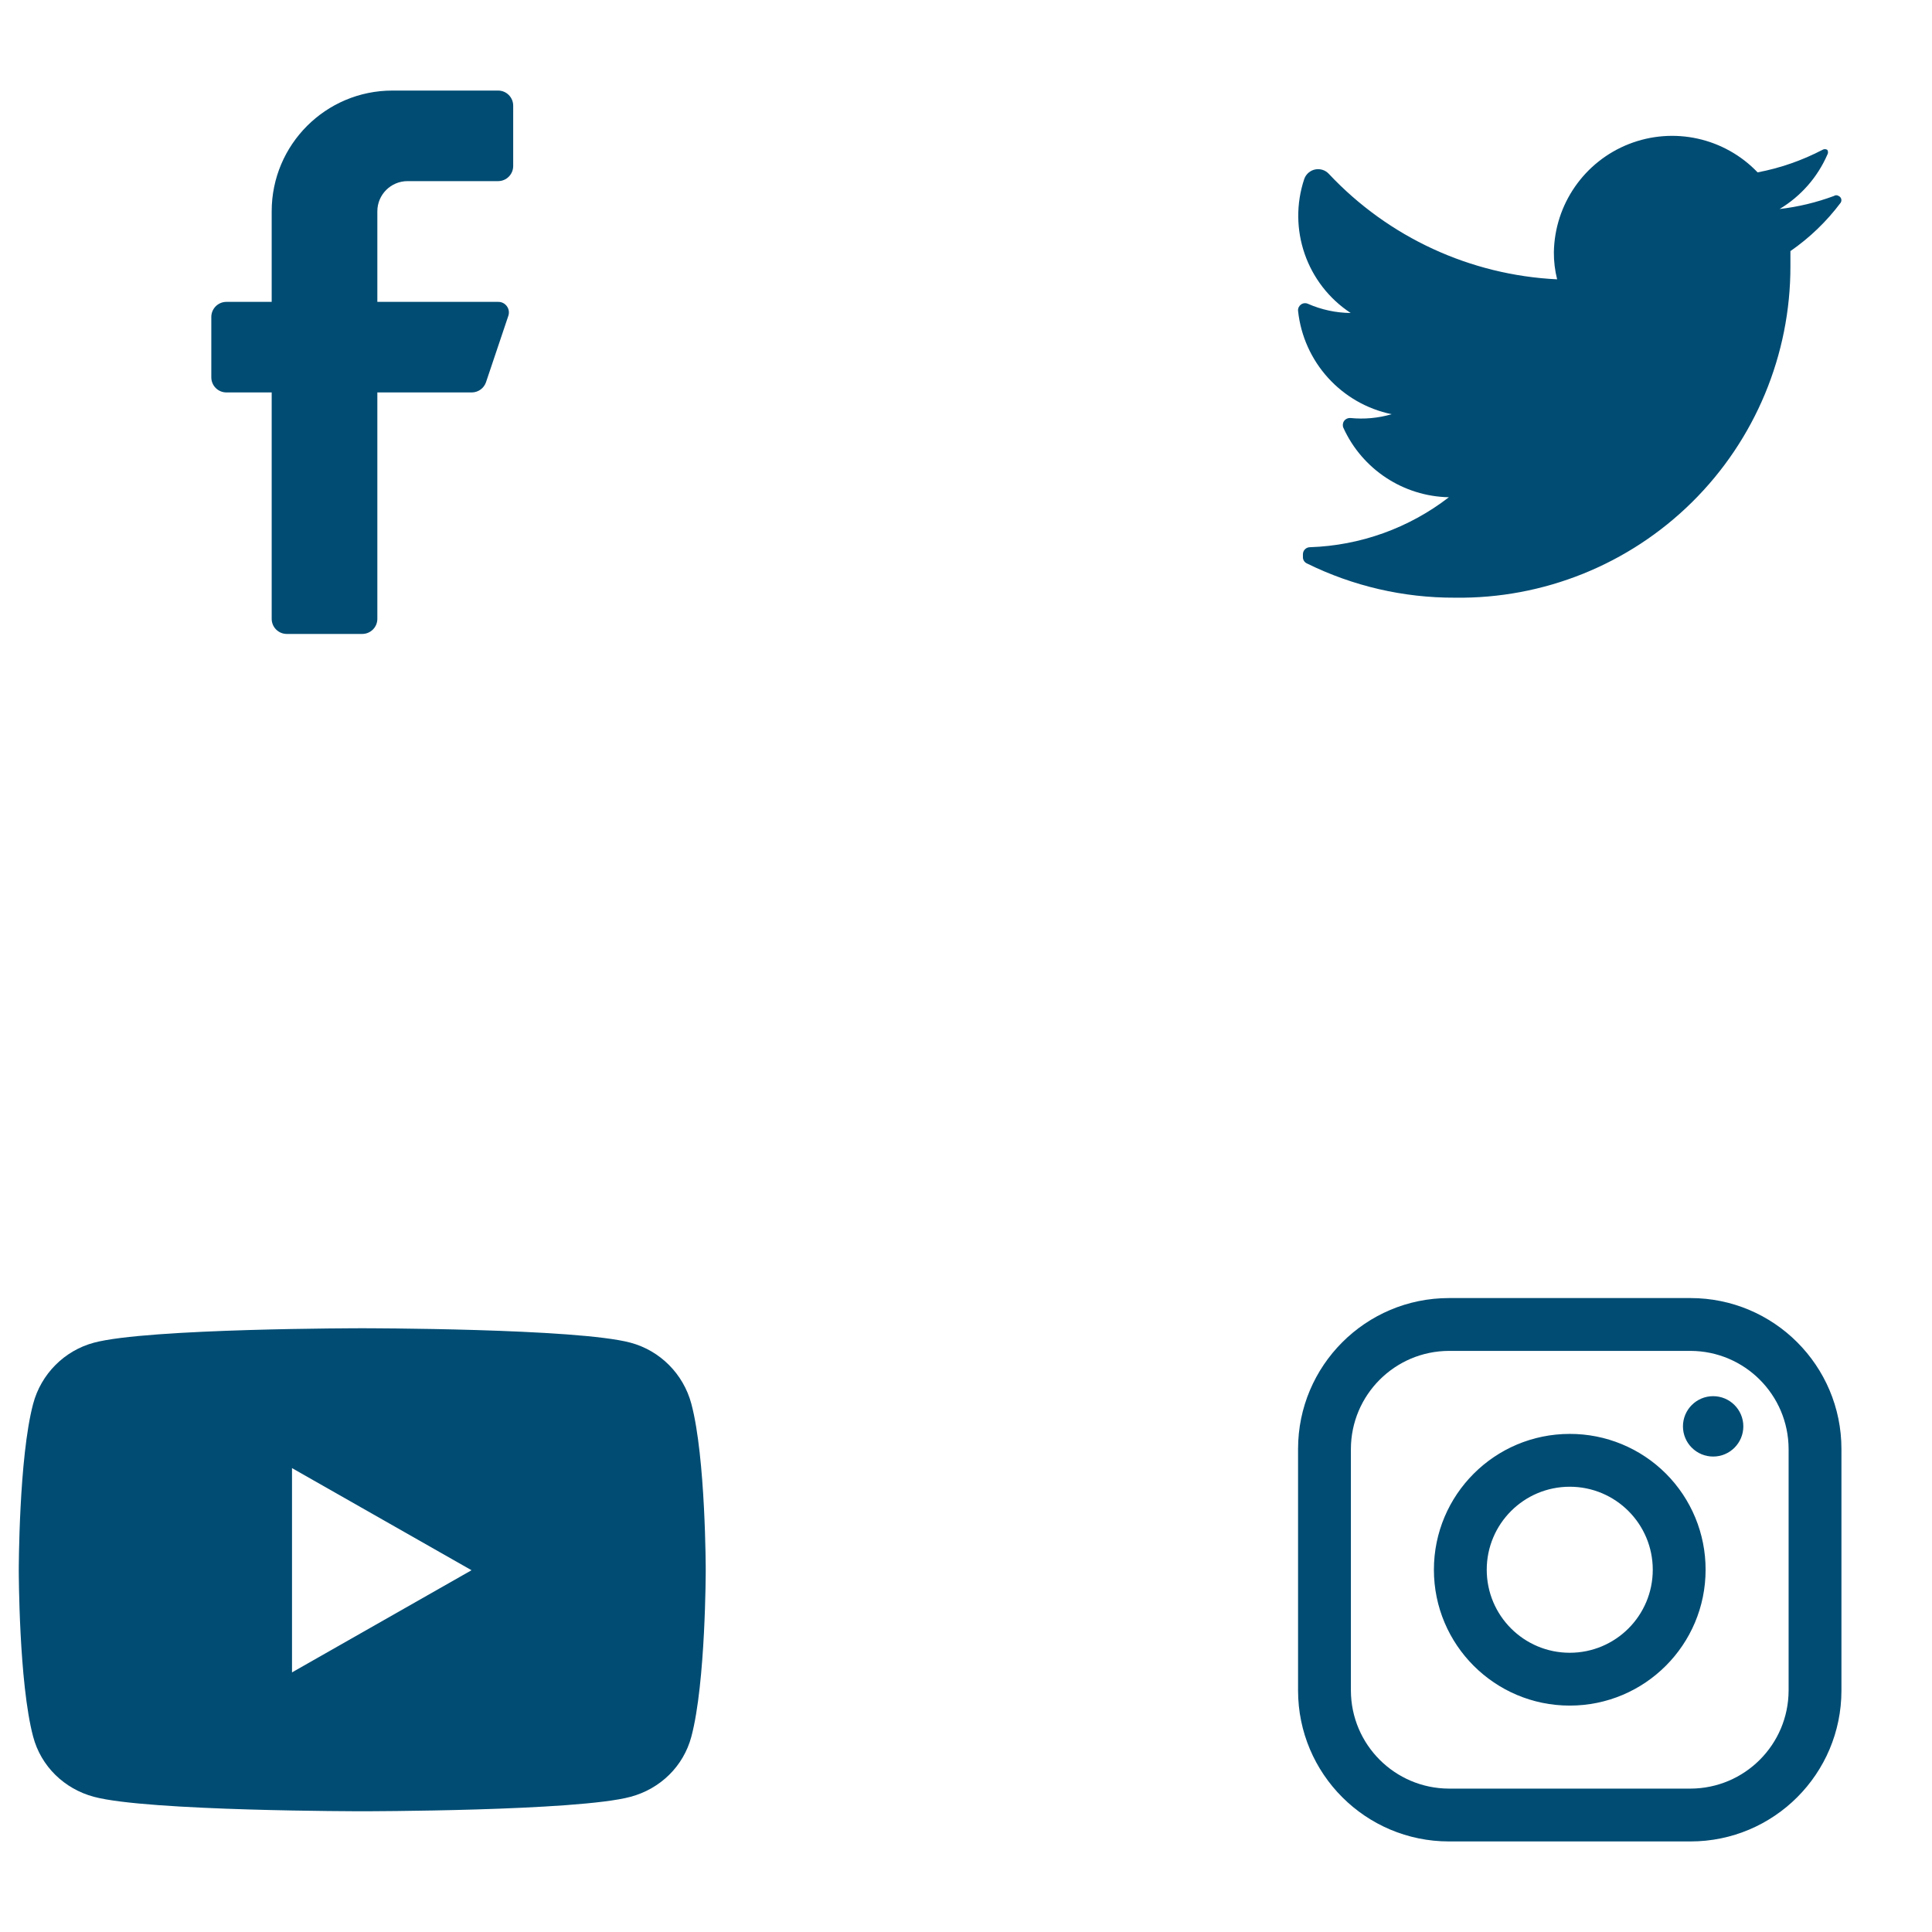
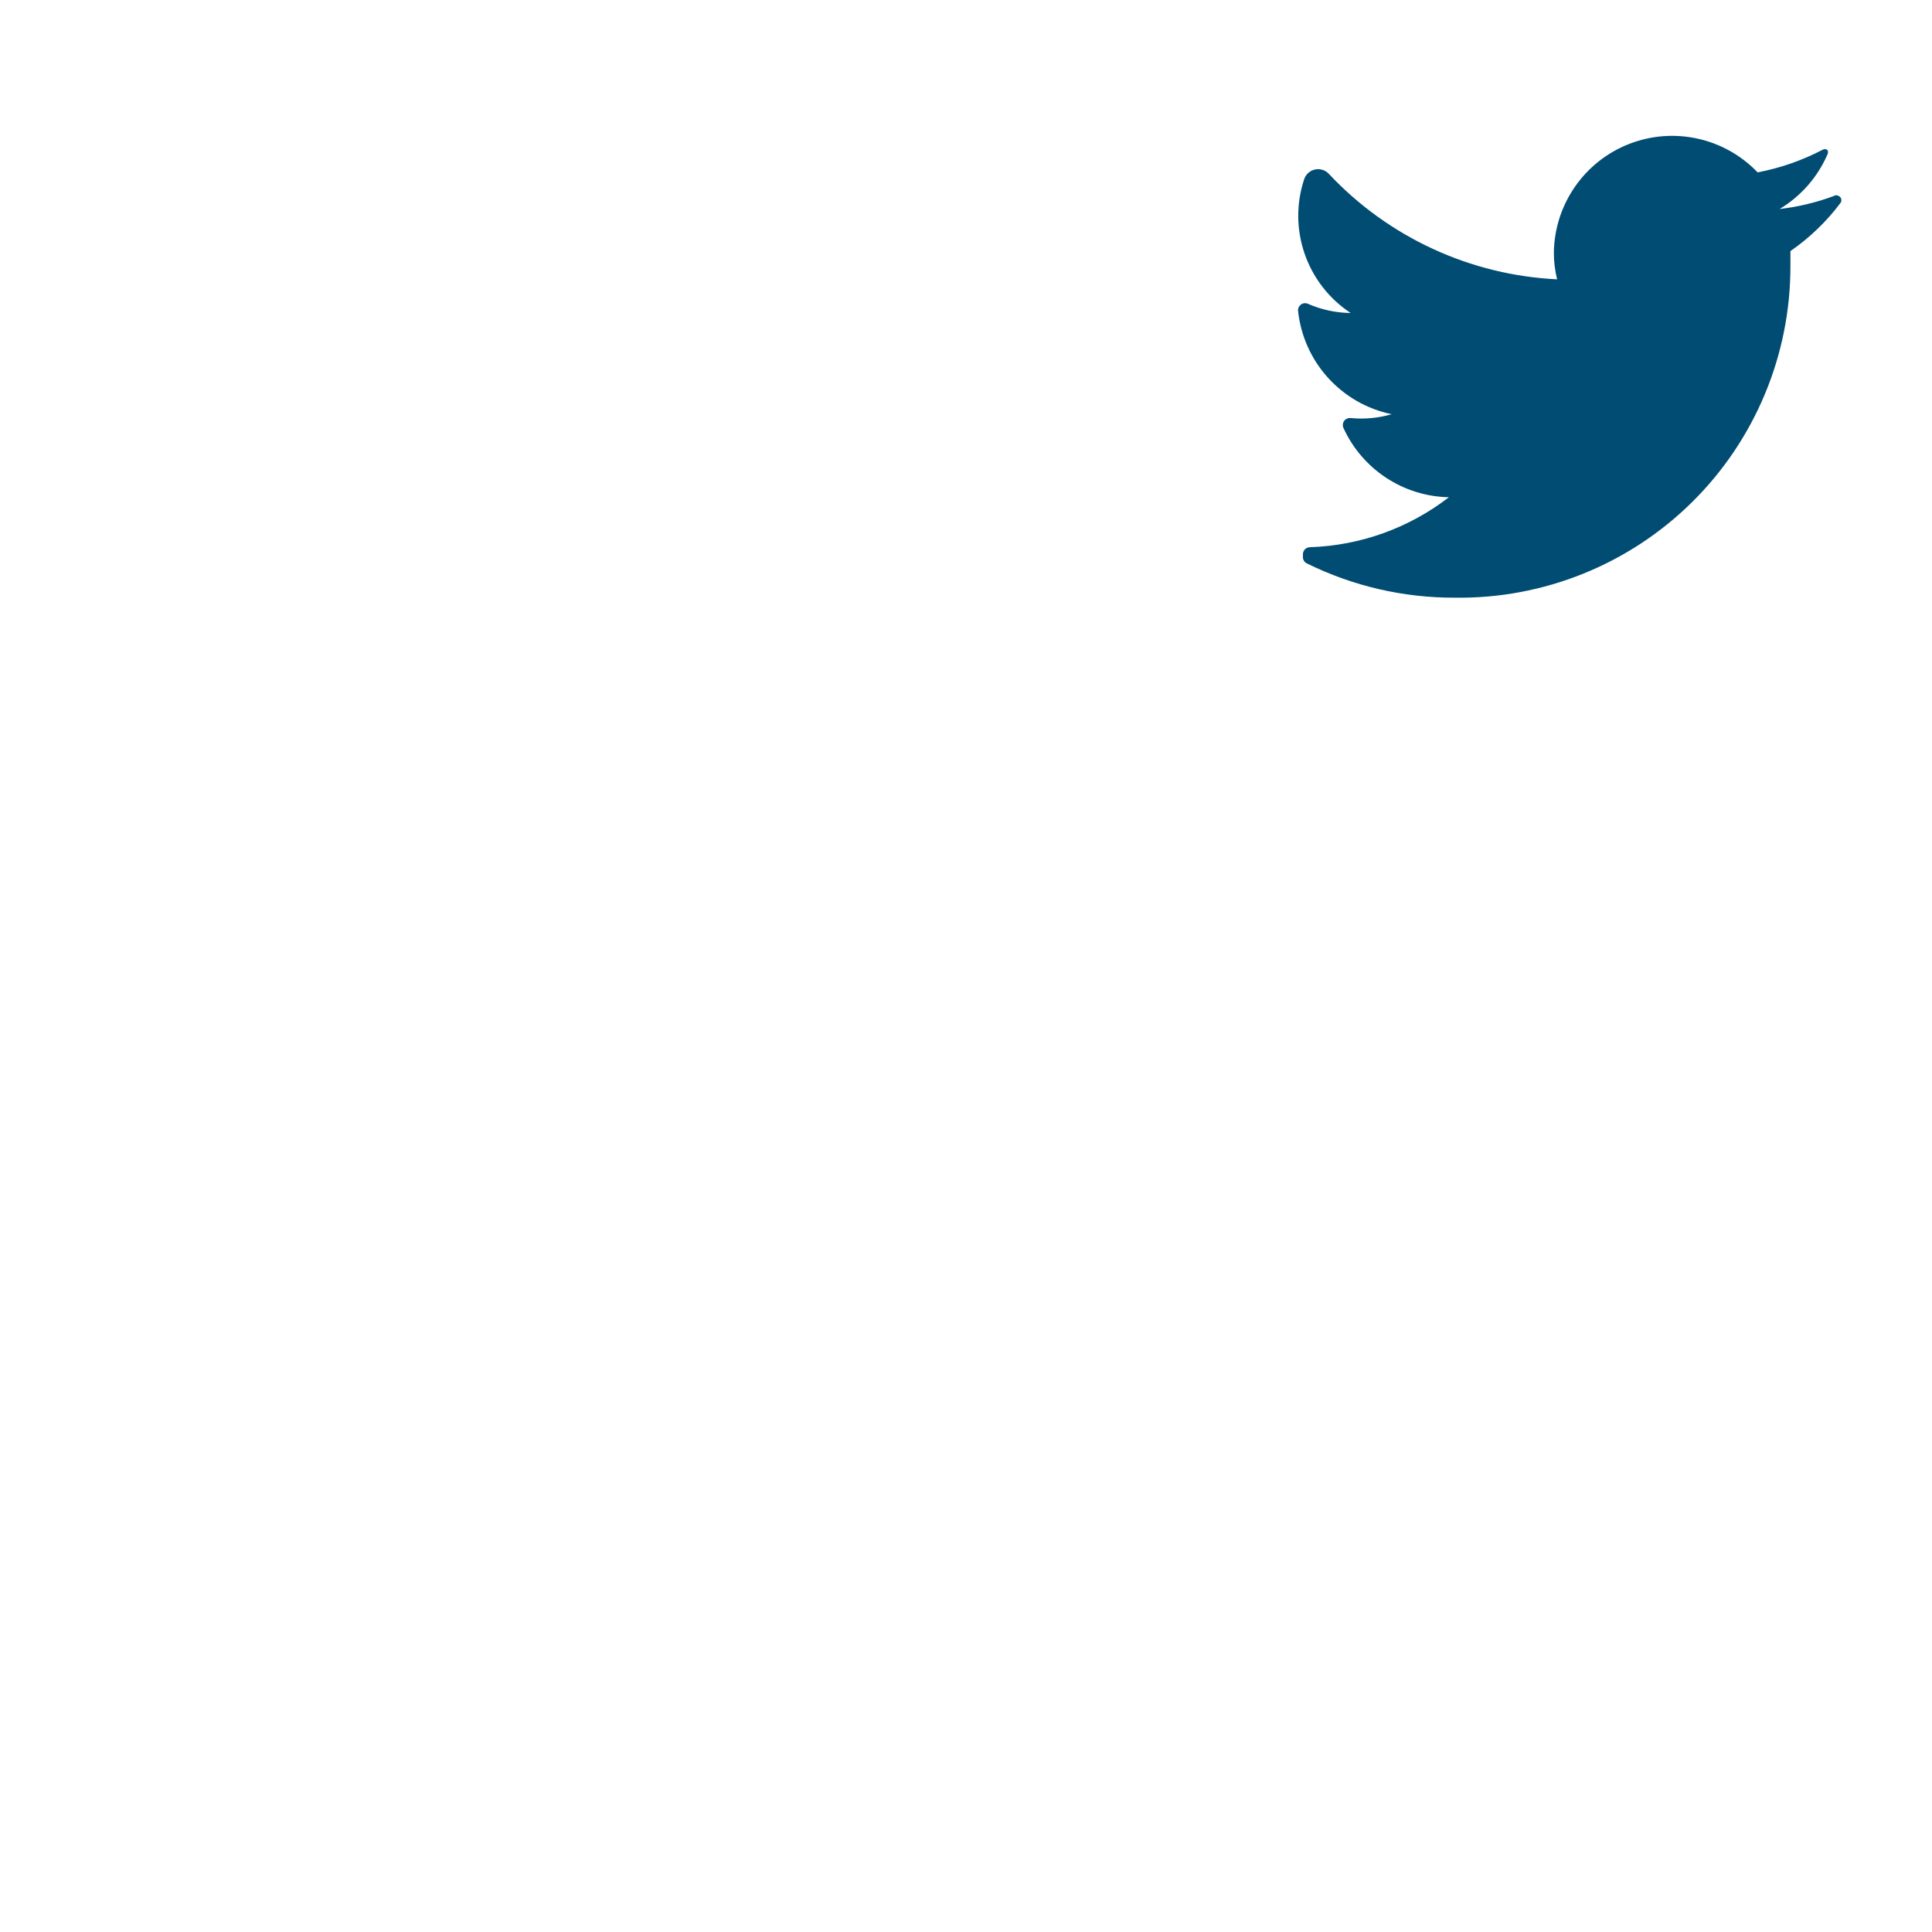
<svg xmlns="http://www.w3.org/2000/svg" width="64" height="64" viewBox="0 0 64 64" fill="none">
-   <path d="M22.902 46.504C22.64 45.518 21.869 44.742 20.89 44.479C19.116 44 12 44 12 44C12 44 4.884 44 3.109 44.479C2.13 44.742 1.359 45.518 1.098 46.504C0.622 48.29 0.622 52.016 0.622 52.016C0.622 52.016 0.622 55.743 1.098 57.529C1.359 58.514 2.13 59.258 3.109 59.521C4.884 60 12 60 12 60C12 60 19.116 60 20.89 59.521C21.869 59.258 22.64 58.514 22.902 57.529C23.378 55.743 23.378 52.016 23.378 52.016C23.378 52.016 23.378 48.29 22.902 46.504ZM9.673 55.4V48.633L15.62 52.016L9.673 55.4Z" fill="#004C73" />
-   <path d="M16.5 6H13.5C12.948 6 12.5 6.448 12.5 7V10H16.5C16.614 9.997 16.722 10.05 16.789 10.142C16.857 10.233 16.876 10.352 16.84 10.46L16.1 12.66C16.032 12.862 15.843 12.998 15.63 13H12.5V20.5C12.5 20.776 12.276 21 12 21H9.5C9.224 21 9 20.776 9 20.5V13H7.5C7.224 13 7 12.776 7 12.5V10.5C7 10.224 7.224 10 7.5 10H9V7C9 4.791 10.791 3 13 3H16.5C16.776 3 17 3.224 17 3.5V5.5C17 5.776 16.776 6 16.5 6Z" fill="#014C73" />
  <path d="M60.973 6.717C60.508 7.337 59.947 7.877 59.31 8.318C59.31 8.48 59.31 8.641 59.31 8.812C59.315 11.751 58.141 14.569 56.052 16.634C53.962 18.7 51.131 19.84 48.194 19.799C46.496 19.805 44.82 19.417 43.296 18.666C43.214 18.63 43.161 18.549 43.161 18.459V18.36C43.161 18.231 43.266 18.127 43.395 18.127C45.064 18.072 46.674 17.493 47.996 16.472C46.485 16.442 45.126 15.547 44.501 14.171C44.469 14.096 44.479 14.009 44.526 13.943C44.574 13.877 44.653 13.841 44.734 13.847C45.193 13.893 45.657 13.851 46.1 13.721C44.432 13.375 43.179 11.99 43 10.296C42.993 10.214 43.03 10.136 43.096 10.088C43.162 10.04 43.248 10.03 43.323 10.062C43.771 10.259 44.254 10.364 44.743 10.368C43.282 9.408 42.651 7.584 43.206 5.926C43.264 5.765 43.402 5.646 43.569 5.613C43.737 5.58 43.91 5.637 44.024 5.764C45.996 7.863 48.706 9.114 51.582 9.253C51.508 8.959 51.472 8.657 51.474 8.354C51.501 6.765 52.484 5.349 53.963 4.77C55.442 4.191 57.125 4.562 58.223 5.71C58.971 5.568 59.695 5.316 60.371 4.964C60.42 4.933 60.483 4.933 60.532 4.964C60.563 5.014 60.563 5.077 60.532 5.126C60.205 5.876 59.652 6.504 58.951 6.924C59.565 6.853 60.168 6.708 60.748 6.493C60.797 6.459 60.861 6.459 60.91 6.493C60.951 6.511 60.981 6.547 60.993 6.59C61.005 6.634 60.998 6.68 60.973 6.717Z" fill="#014C73" />
-   <path fill-rule="evenodd" clip-rule="evenodd" d="M56 43H48C45.239 43 43 45.239 43 48V56C43 58.761 45.239 61 48 61H56C58.761 61 61 58.761 61 56V48C61 45.239 58.761 43 56 43ZM59.25 56C59.245 57.793 57.793 59.245 56 59.25H48C46.207 59.245 44.755 57.793 44.75 56V48C44.755 46.207 46.207 44.755 48 44.75H56C57.793 44.755 59.245 46.207 59.25 48V56ZM56.75 48.25C57.302 48.25 57.75 47.802 57.75 47.25C57.75 46.698 57.302 46.25 56.75 46.25C56.198 46.25 55.75 46.698 55.75 47.25C55.75 47.802 56.198 48.25 56.75 48.25ZM52 47.5C49.515 47.5 47.5 49.515 47.5 52C47.5 54.485 49.515 56.5 52 56.5C54.485 56.5 56.5 54.485 56.5 52C56.503 50.806 56.029 49.66 55.185 48.815C54.34 47.971 53.194 47.497 52 47.5ZM49.25 52C49.25 53.519 50.481 54.75 52 54.75C53.519 54.75 54.75 53.519 54.75 52C54.75 50.481 53.519 49.25 52 49.25C50.481 49.25 49.25 50.481 49.25 52Z" fill="#014C73" />
</svg>